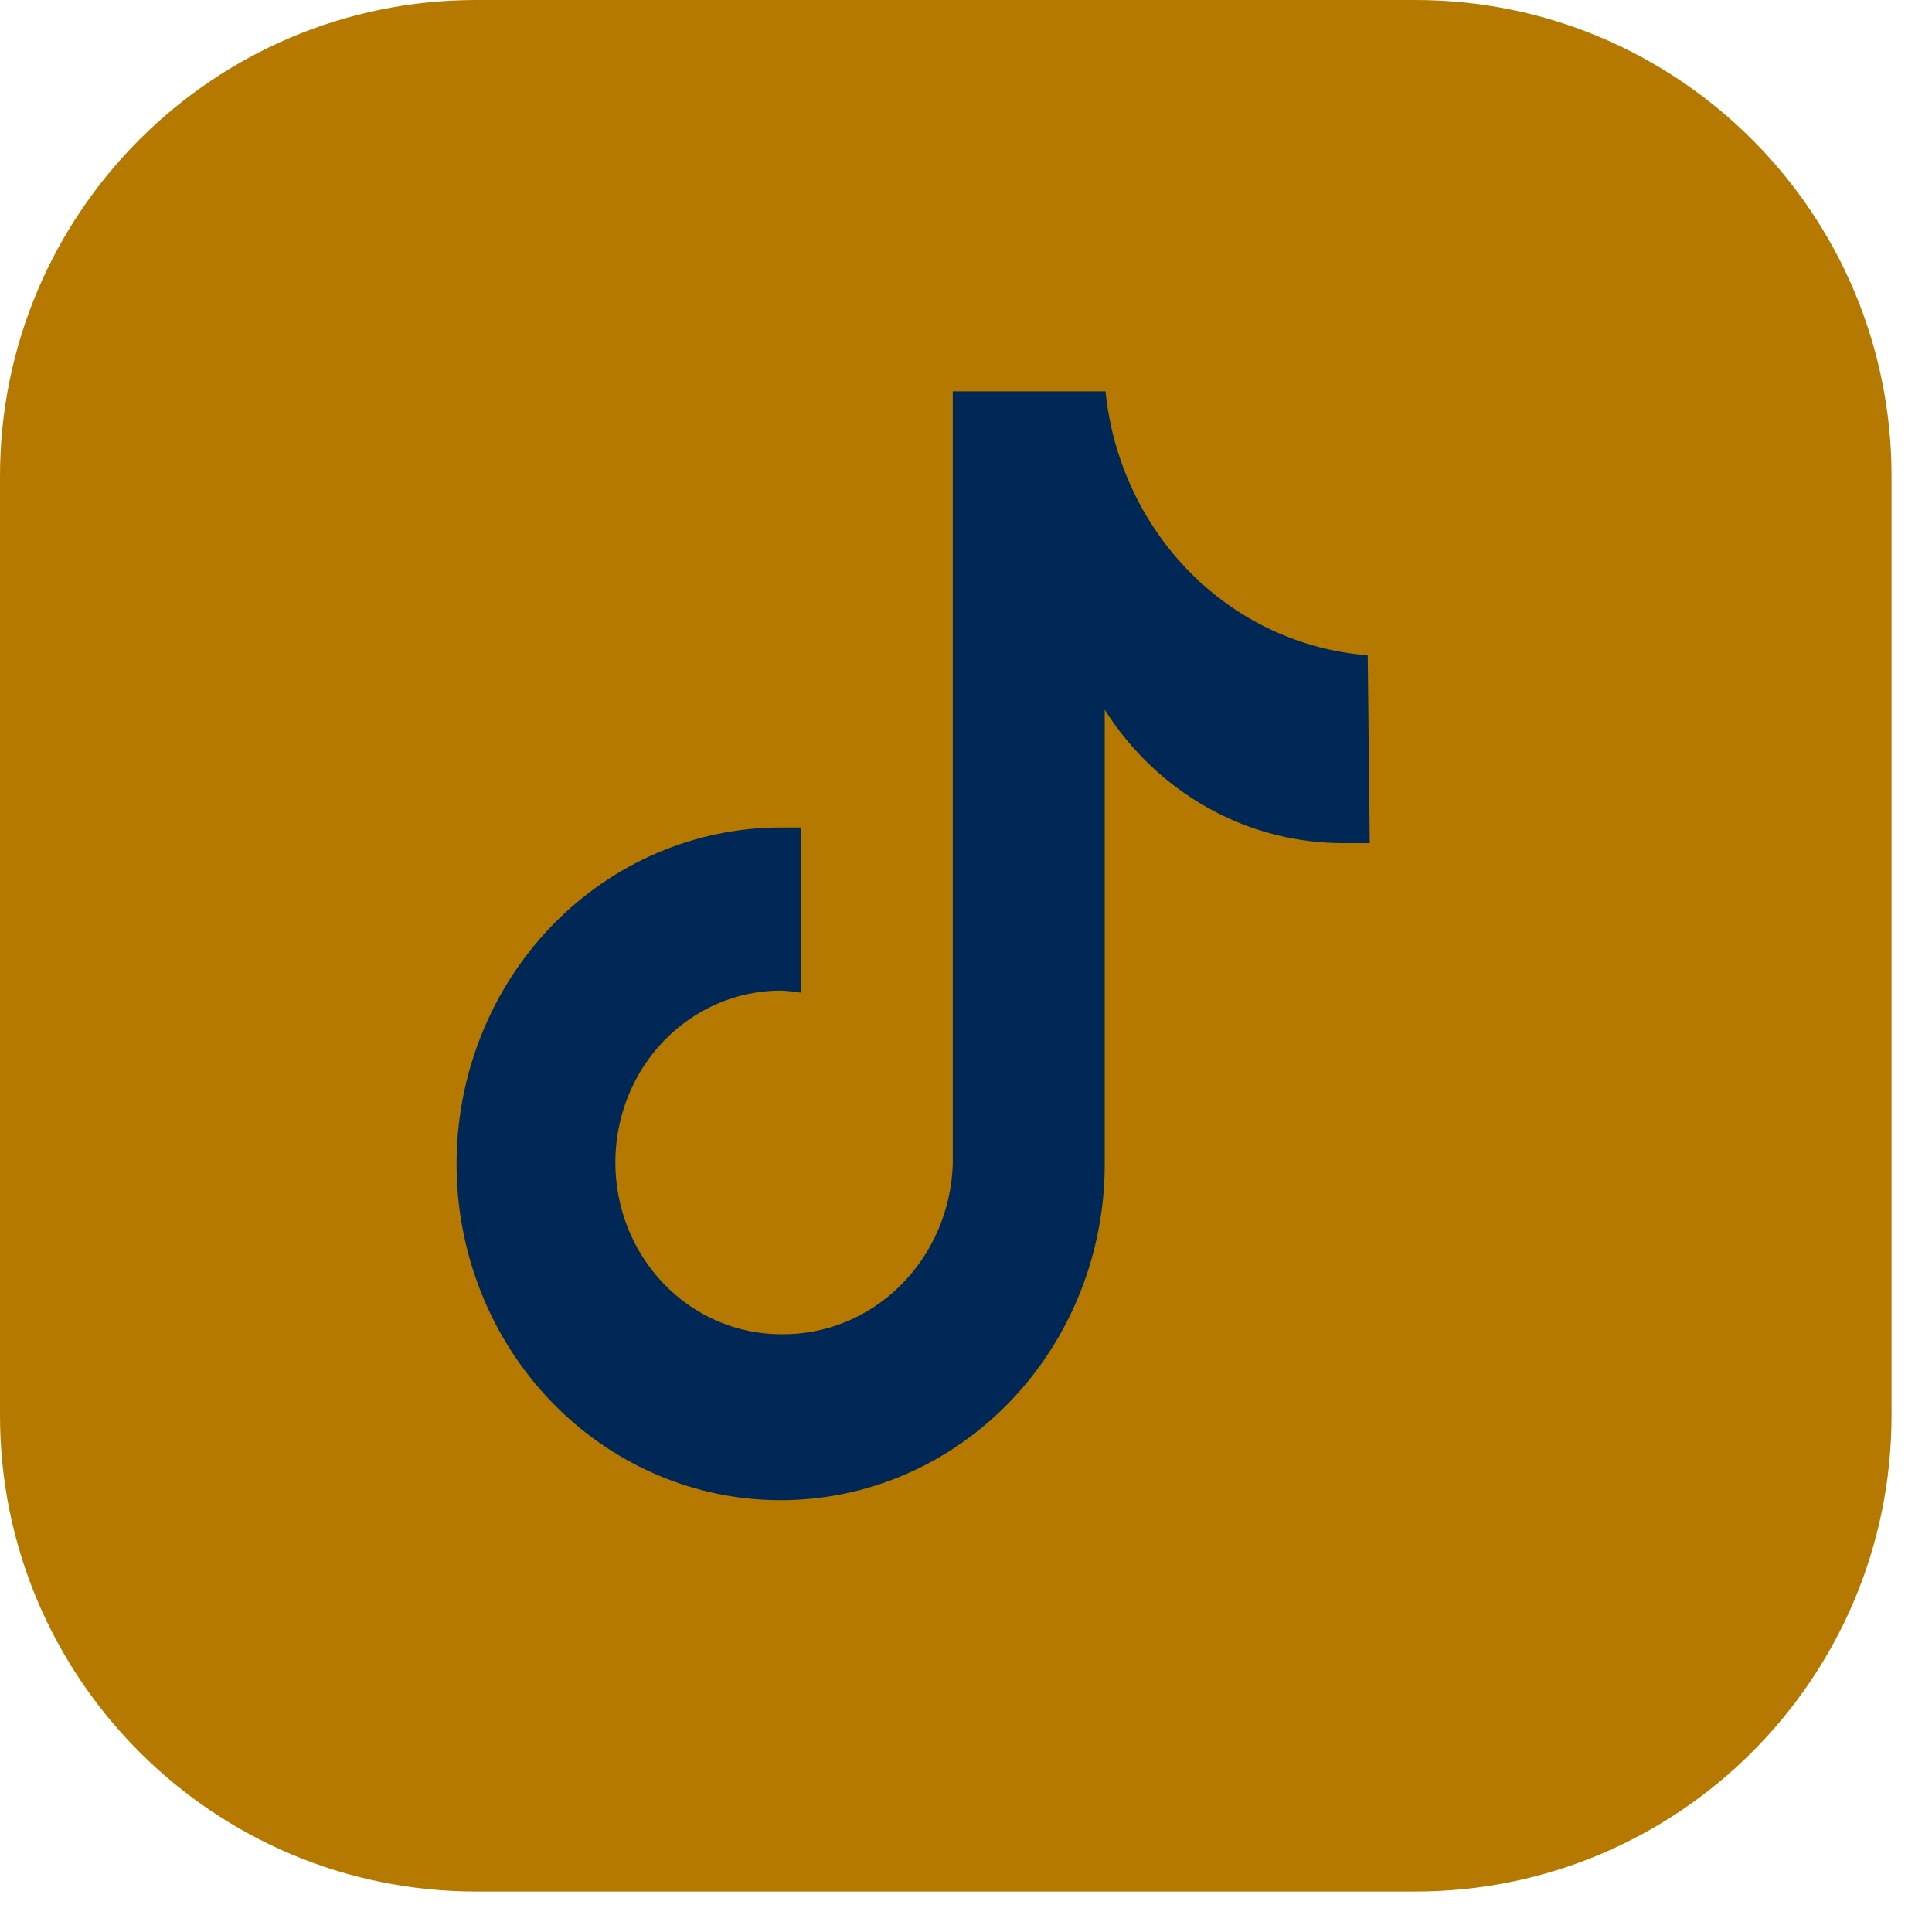
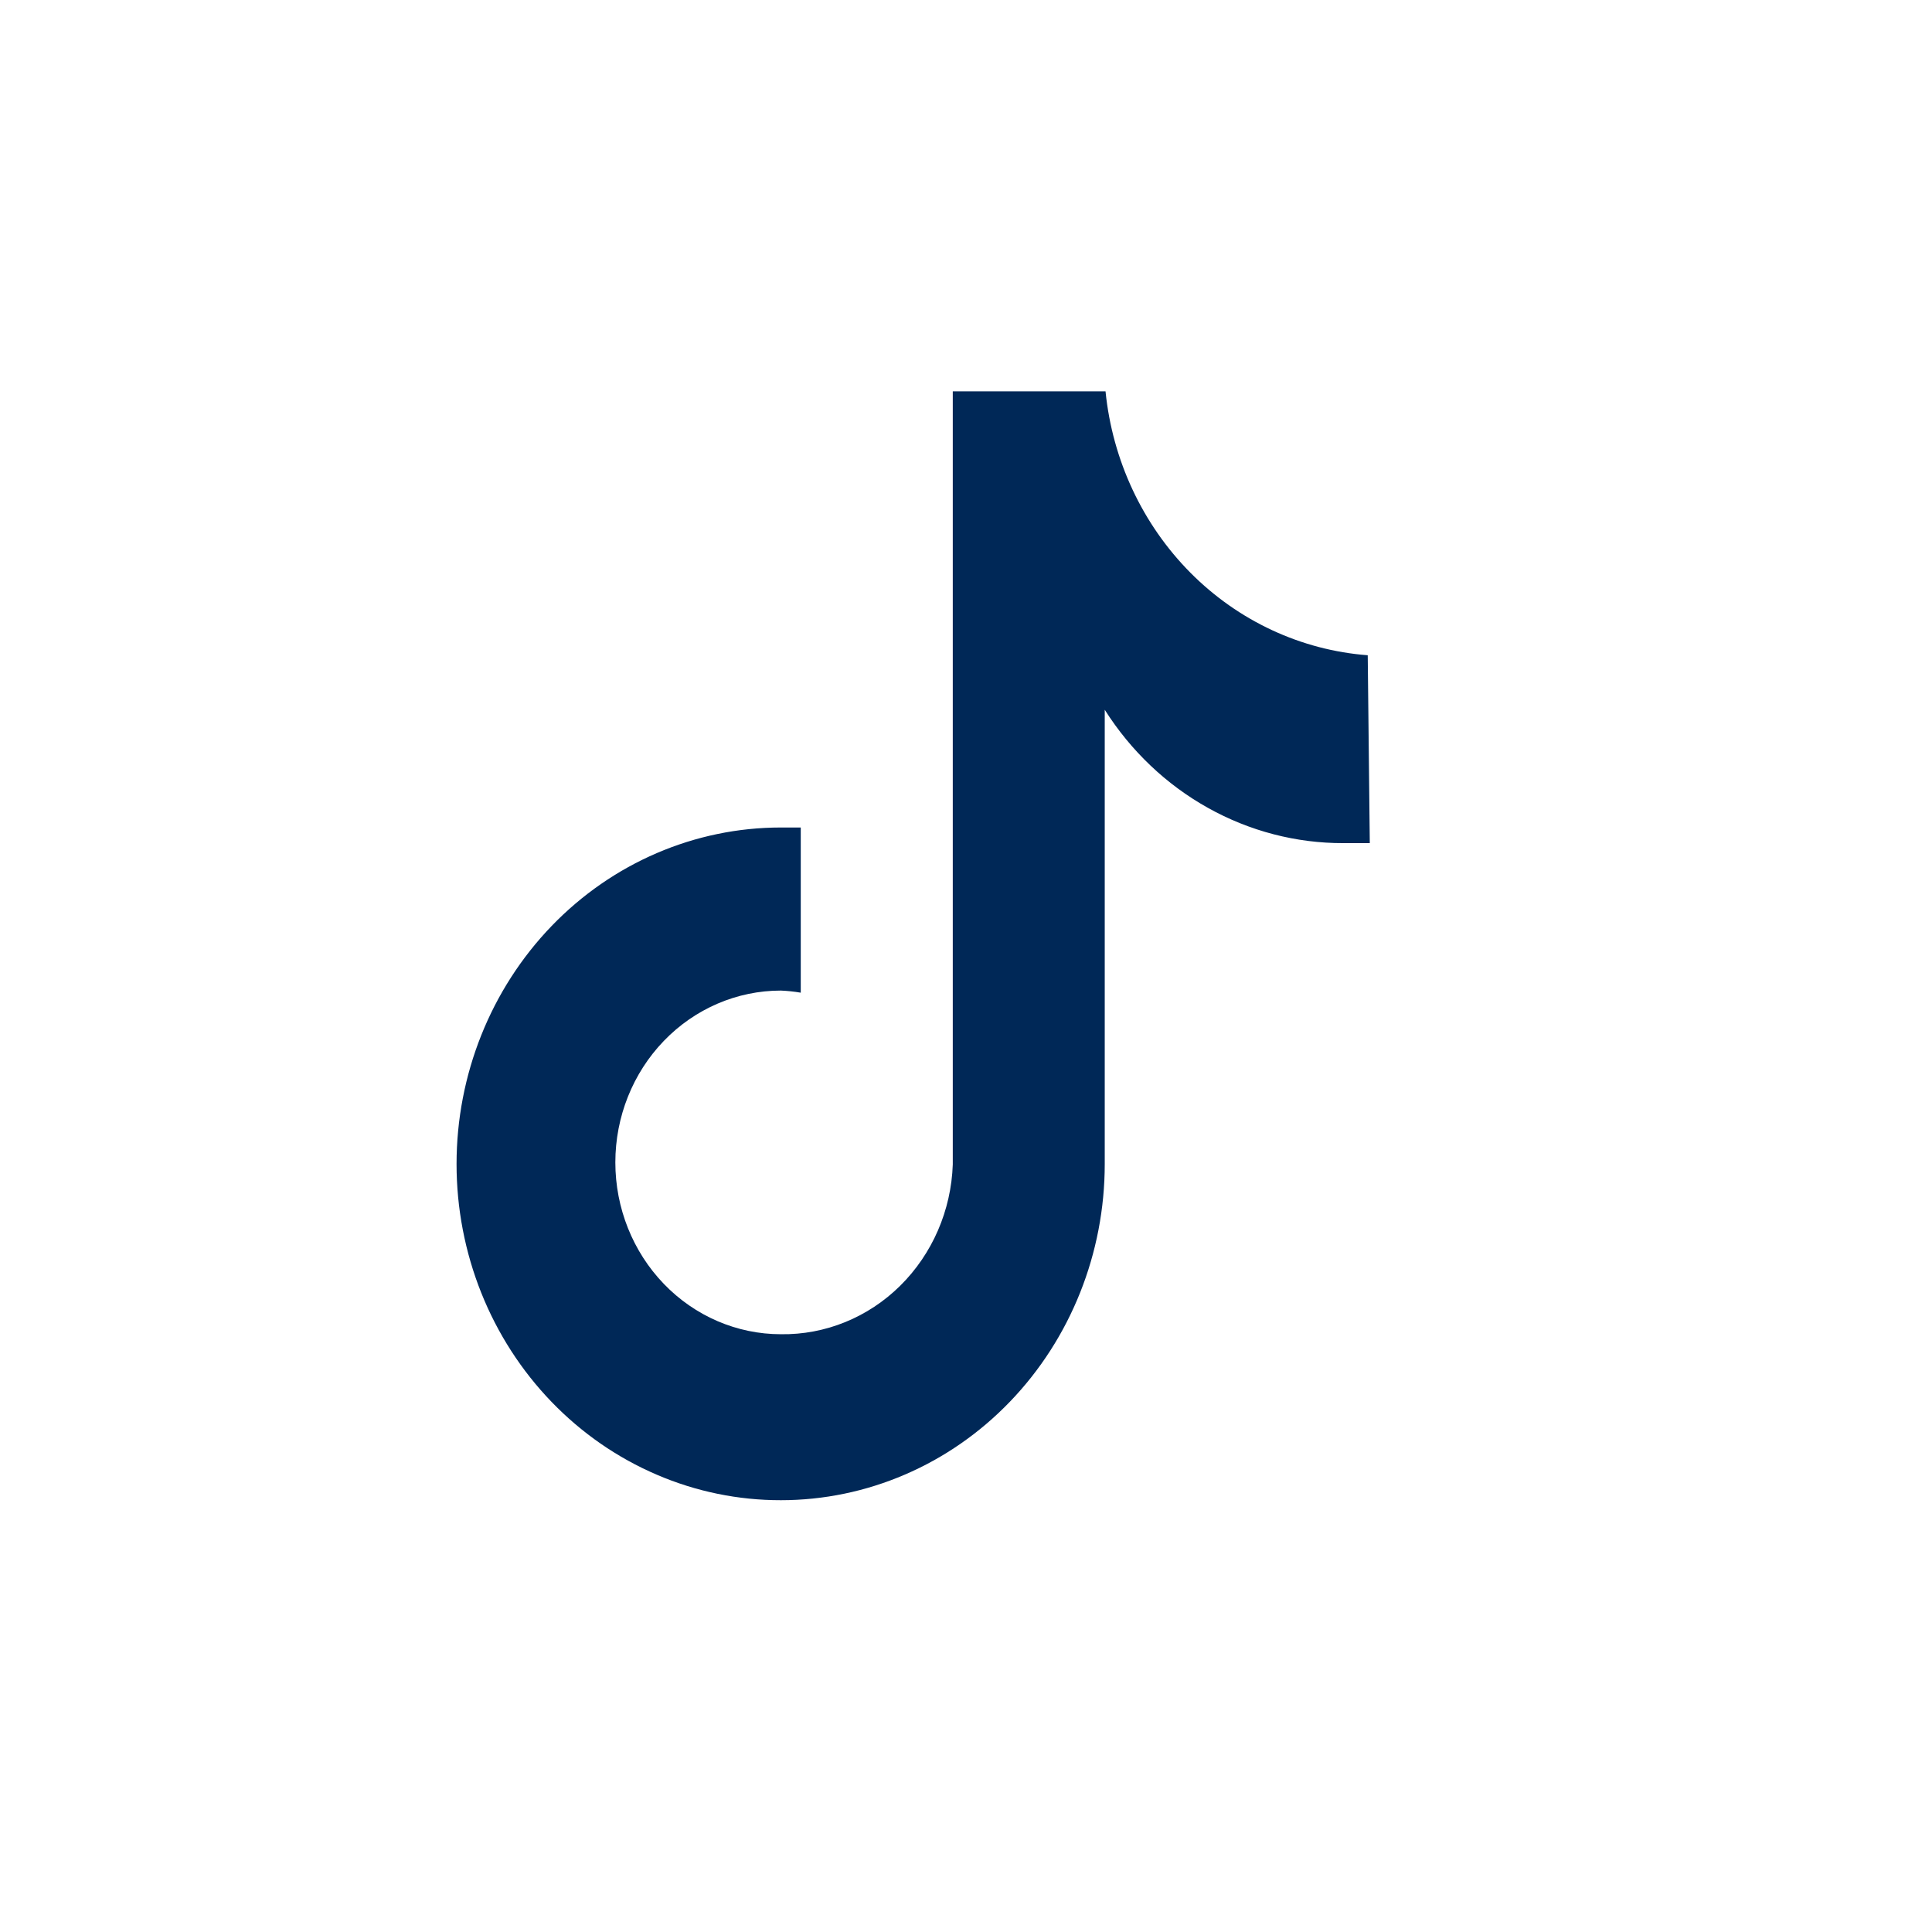
<svg xmlns="http://www.w3.org/2000/svg" width="32" height="32" viewBox="0 0 32 32" fill="none">
-   <path d="M23.442 0H7.888C3.532 0 0 3.532 0 7.888V23.442C0 27.799 3.532 31.33 7.888 31.33H23.442C27.799 31.33 31.33 27.799 31.33 23.442V7.888C31.33 3.532 27.799 0 23.442 0Z" fill="#B57900" />
  <path d="M22.688 13.965H22.253C21.468 13.967 20.696 13.766 20.006 13.38C19.316 12.995 18.729 12.436 18.298 11.756V19.28C18.298 20.757 17.733 22.173 16.727 23.217C15.721 24.262 14.357 24.848 12.934 24.848C12.229 24.849 11.53 24.706 10.879 24.426C10.227 24.147 9.635 23.737 9.136 23.22C8.637 22.703 8.241 22.089 7.971 21.413C7.701 20.737 7.562 20.012 7.562 19.28C7.562 17.802 8.128 16.384 9.136 15.338C10.143 14.293 11.509 13.706 12.934 13.706C13.046 13.706 13.151 13.706 13.263 13.706V16.442C13.154 16.423 13.044 16.412 12.934 16.407C12.207 16.407 11.509 16.707 10.995 17.241C10.481 17.774 10.192 18.498 10.192 19.253C10.192 20.008 10.481 20.731 10.995 21.265C11.509 21.799 12.207 22.099 12.934 22.099C13.668 22.11 14.378 21.822 14.91 21.296C15.442 20.77 15.755 20.049 15.781 19.287V6.482H18.311C18.426 7.624 18.924 8.687 19.718 9.487C20.512 10.286 21.552 10.769 22.654 10.853L22.688 13.965Z" fill="#002857" />
</svg>